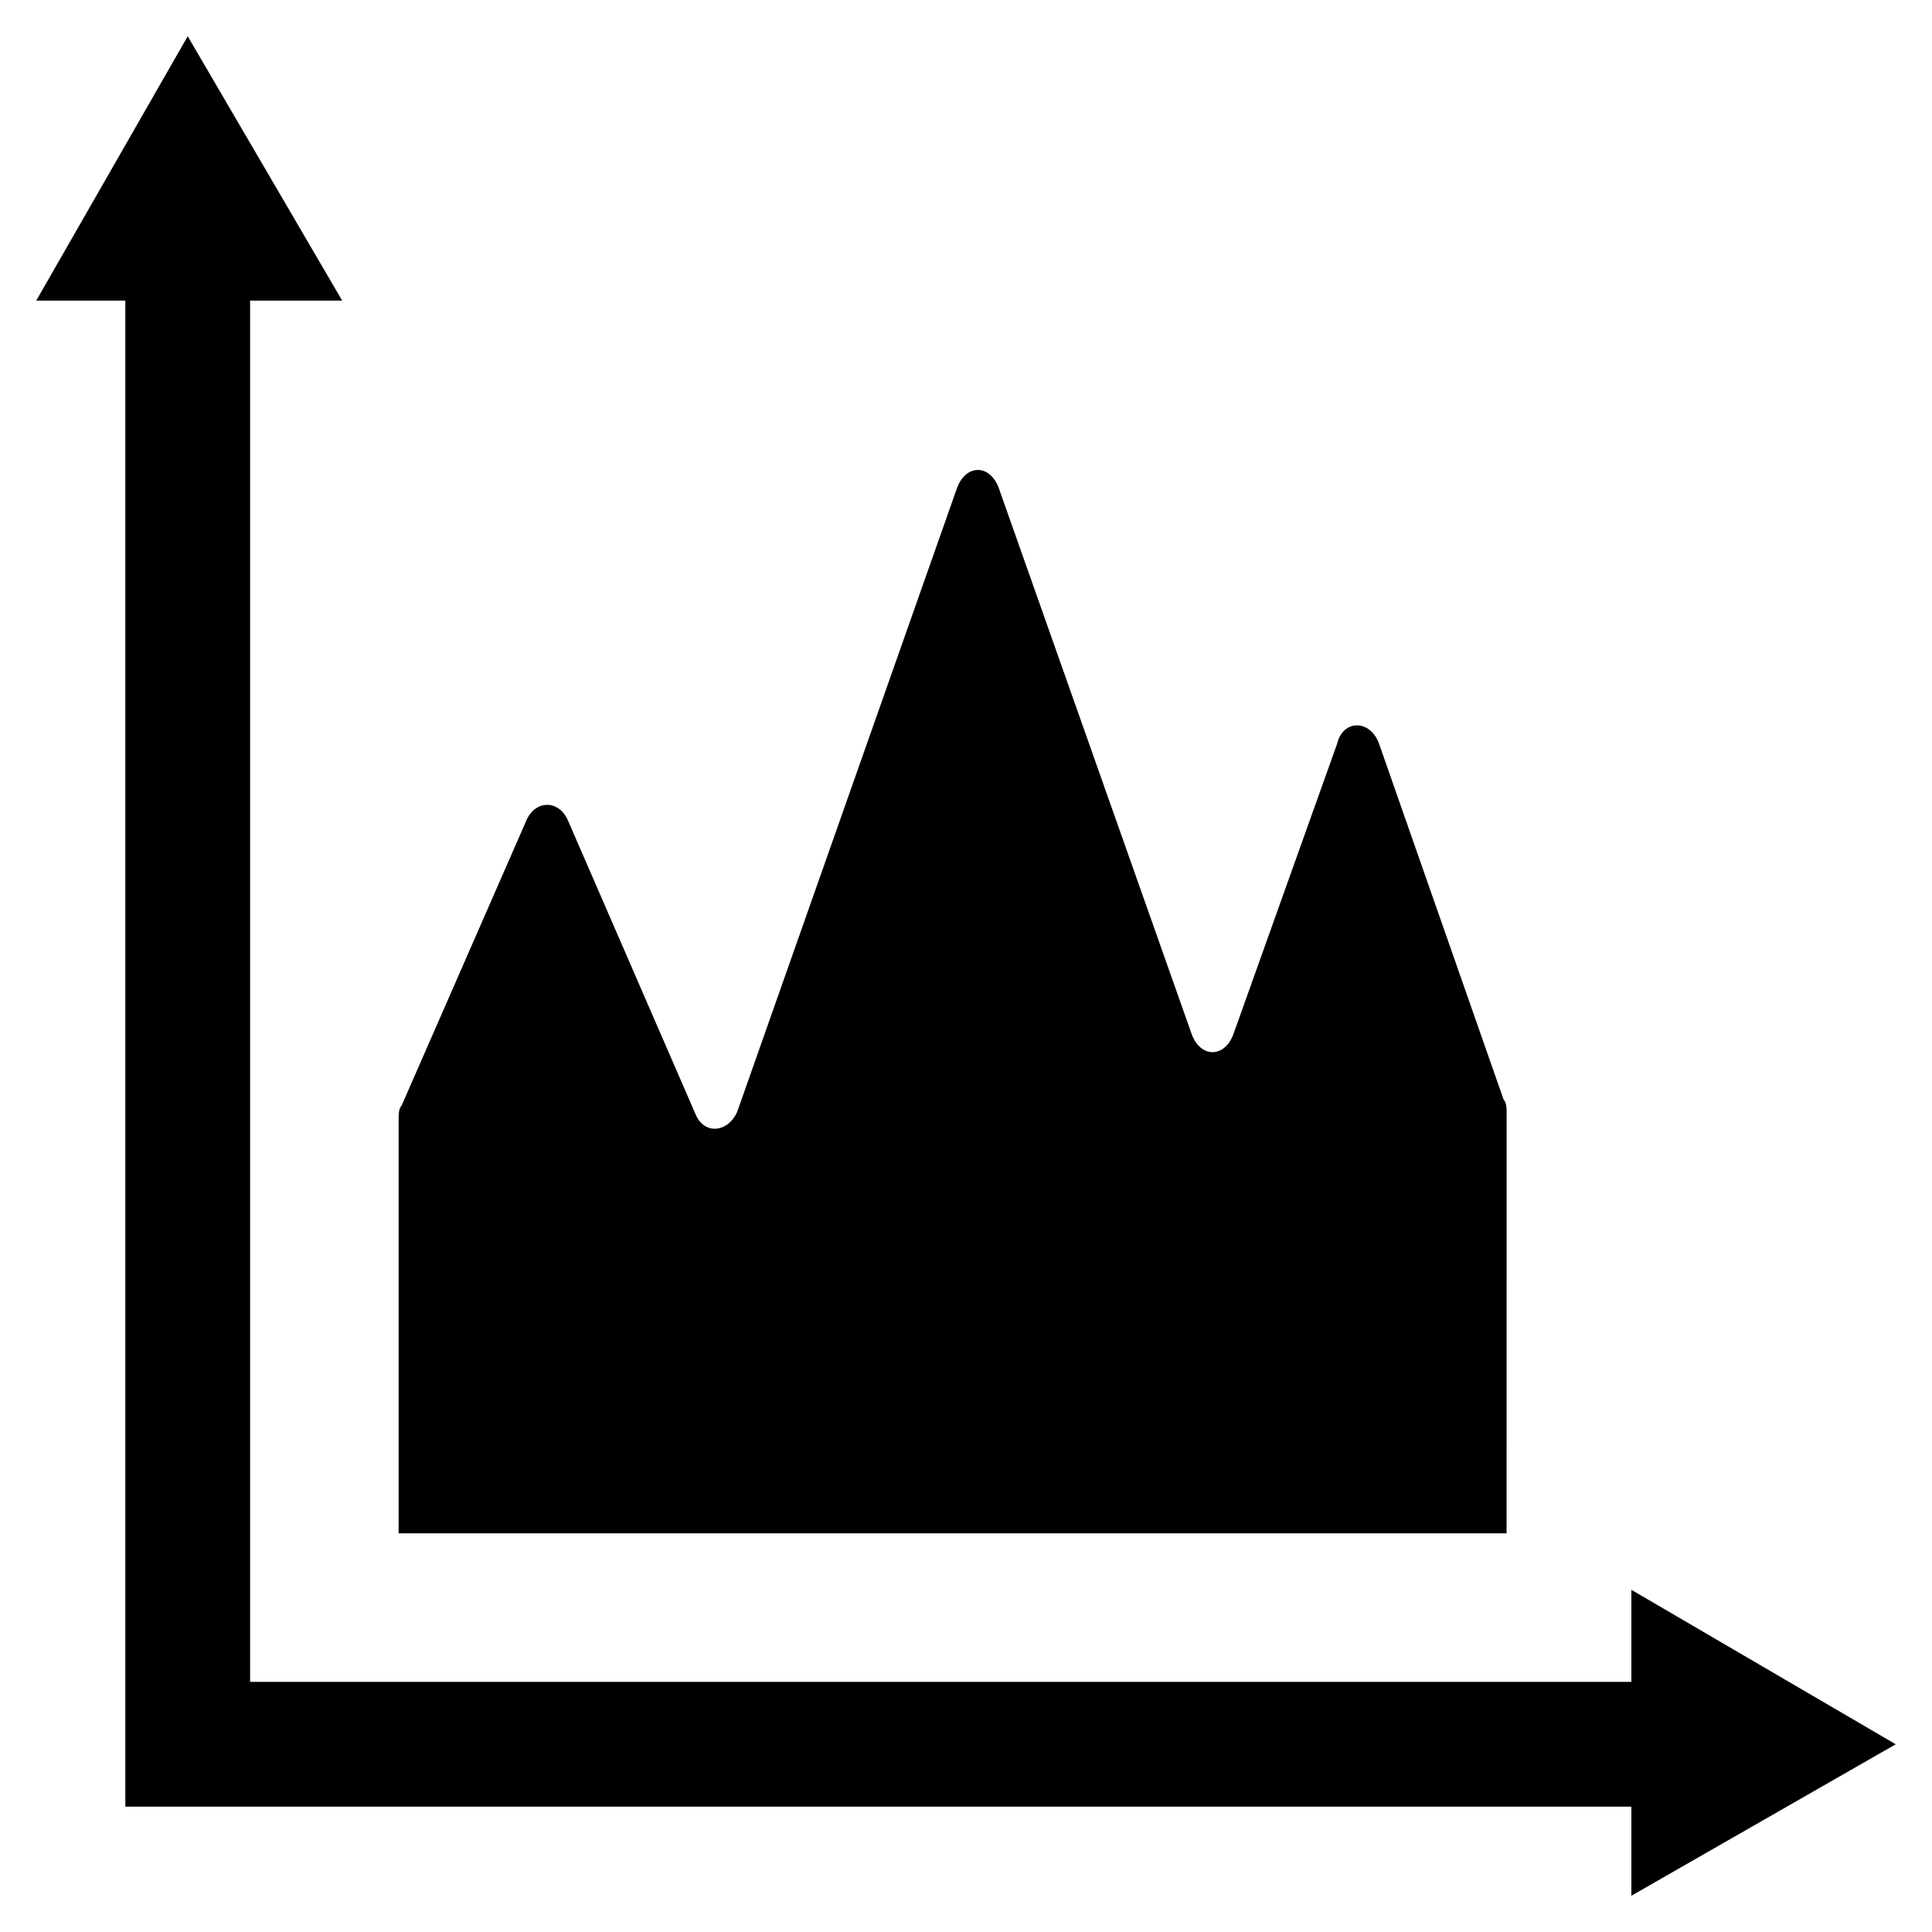
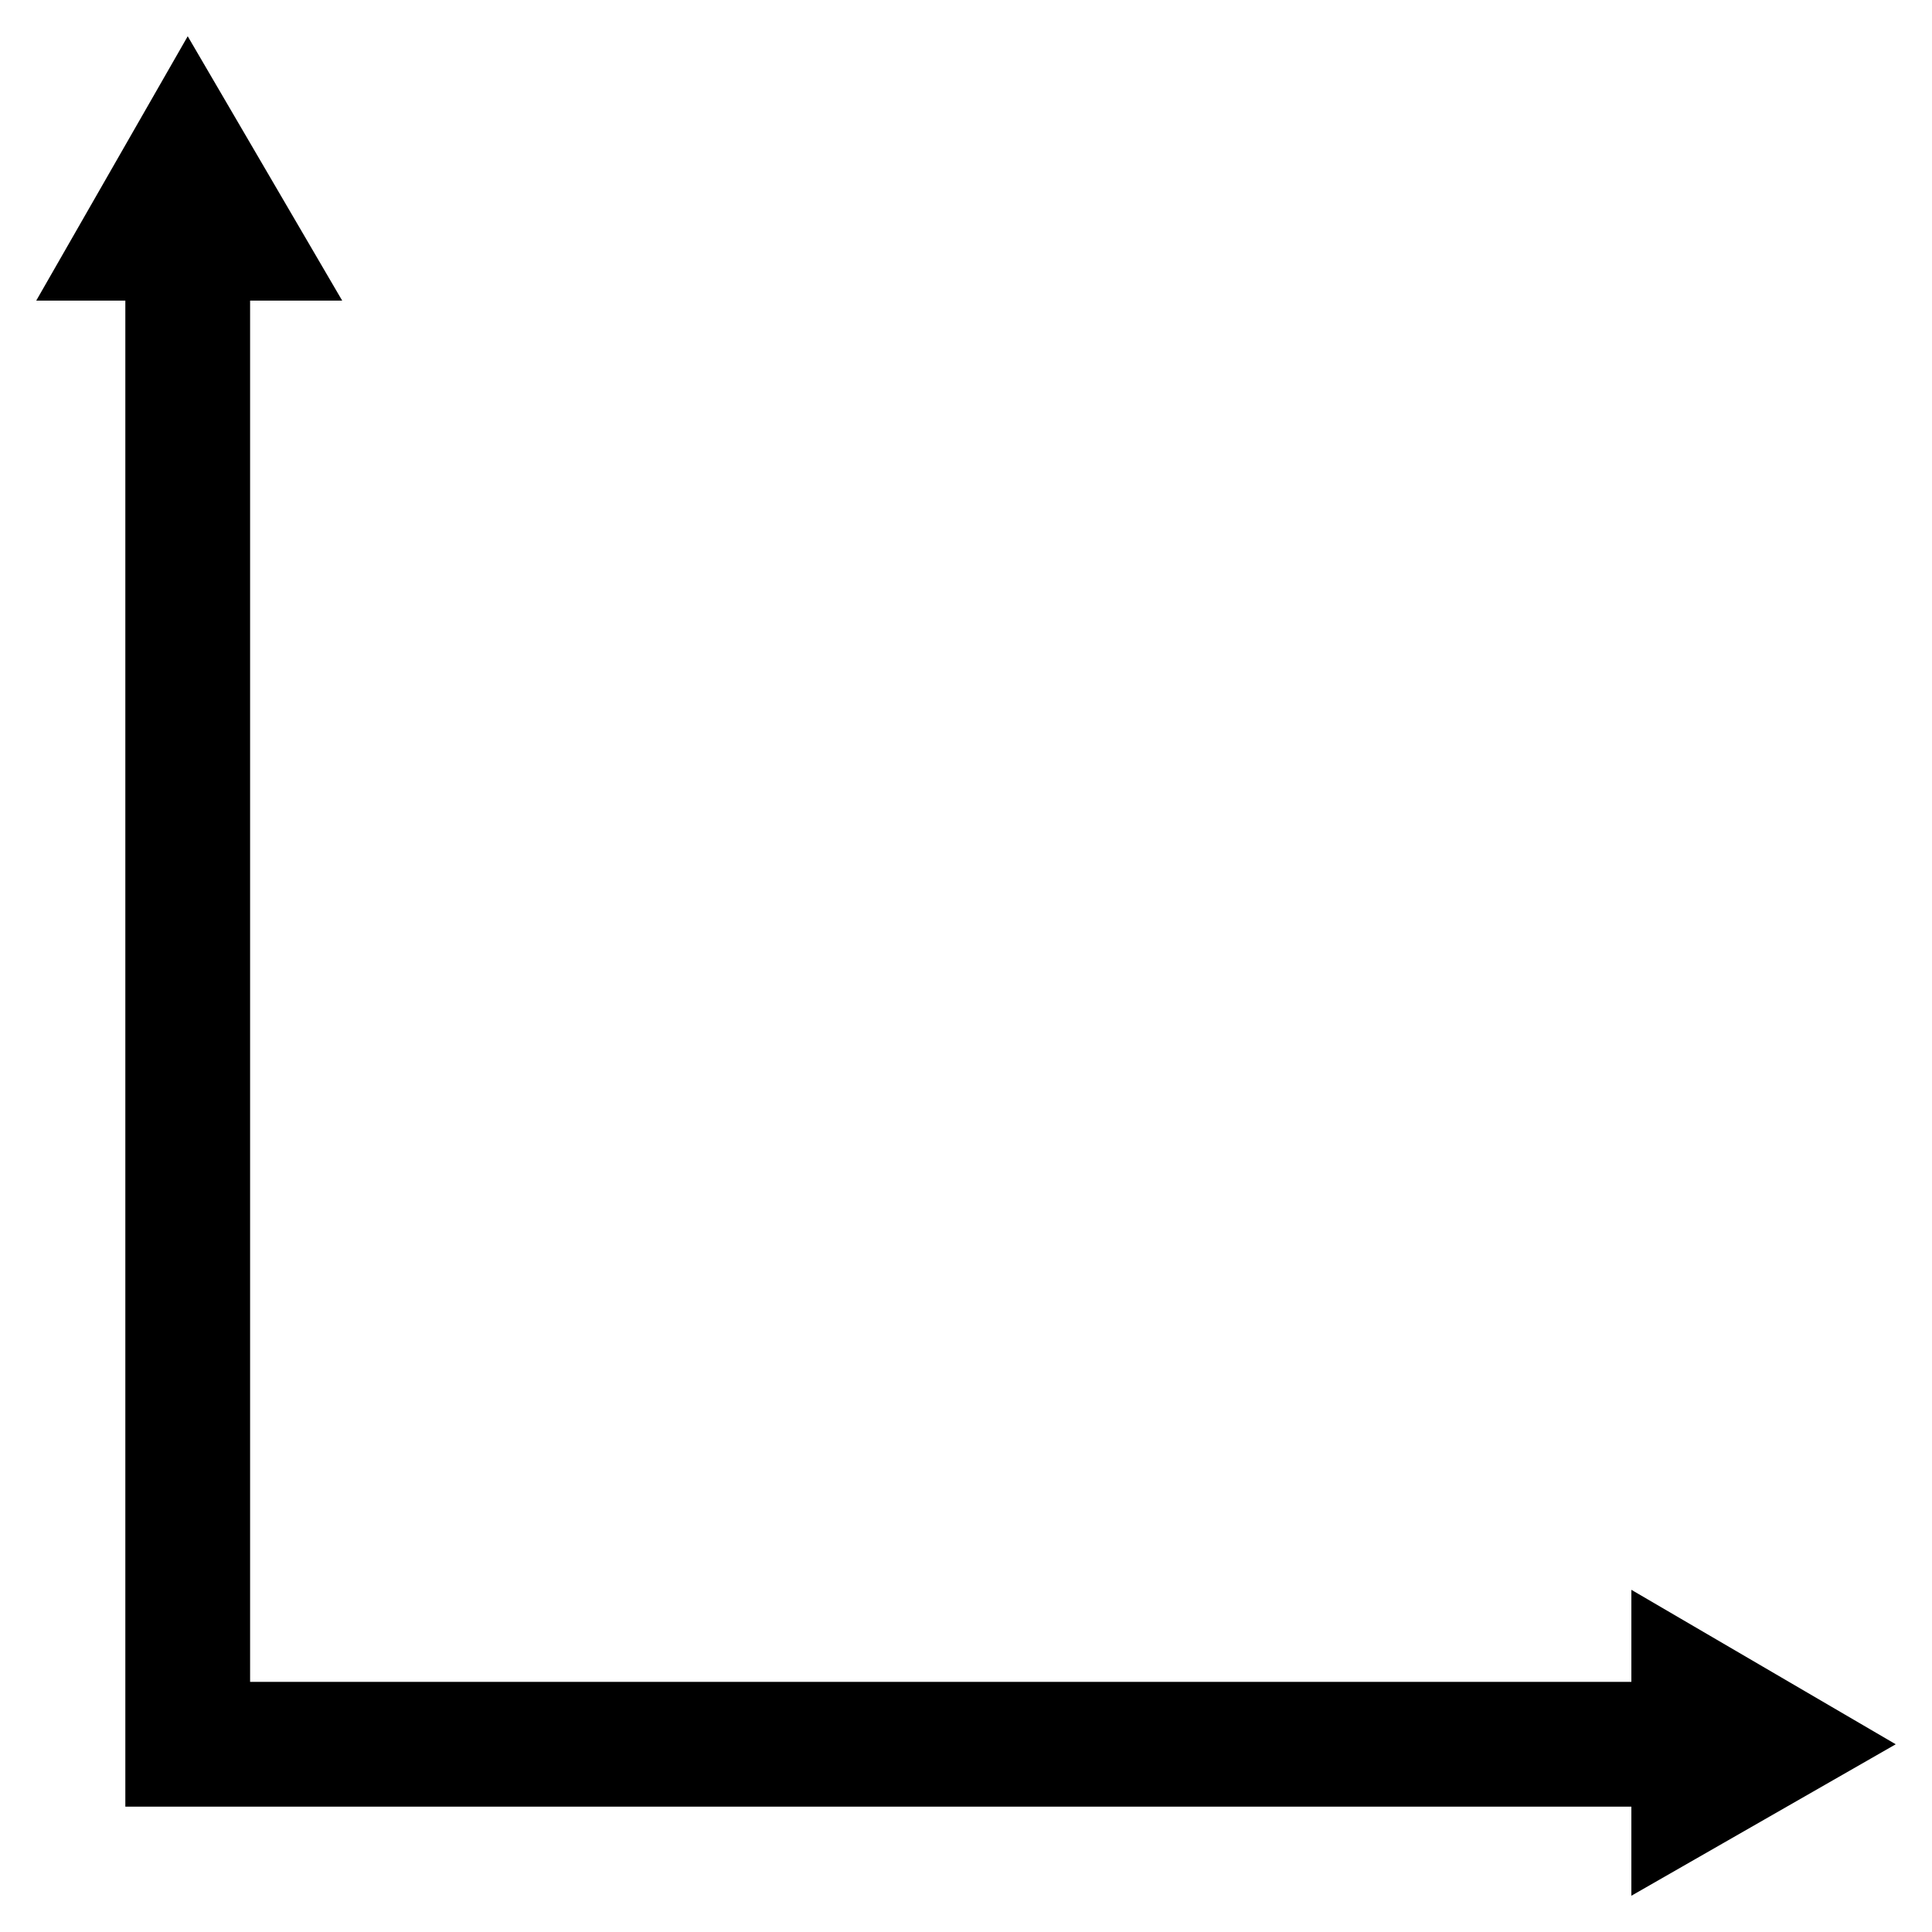
<svg xmlns="http://www.w3.org/2000/svg" fill="#000000" width="800px" height="800px" version="1.1" viewBox="144 144 512 512">
  <g>
    <path d="m646.39 606.25-70.062-40.934v24.402h-366.05v-366.05h24.406l-40.938-70.059-40.145 70.059h23.613v399.11h399.11v23.617z" />
-     <path d="m498.4 340.96-27.551 77.148c-2.363 6.297-8.66 6.297-11.02 0l-51.168-144.84c-2.363-6.297-8.66-6.297-11.02 0l-58.254 165.31c-2.363 5.512-8.66 6.297-11.02 0.789l-33.852-77.934c-2.363-5.512-8.66-5.512-11.02 0l-33.066 75.566c-0.789 0.789-0.789 2.363-0.789 3.938v109.42h293.62l0.004-111.79c0-0.789 0-2.363-0.789-3.148l-33.062-94.465c-2.359-6.297-9.445-6.297-11.02 0z" />
  </g>
</svg>